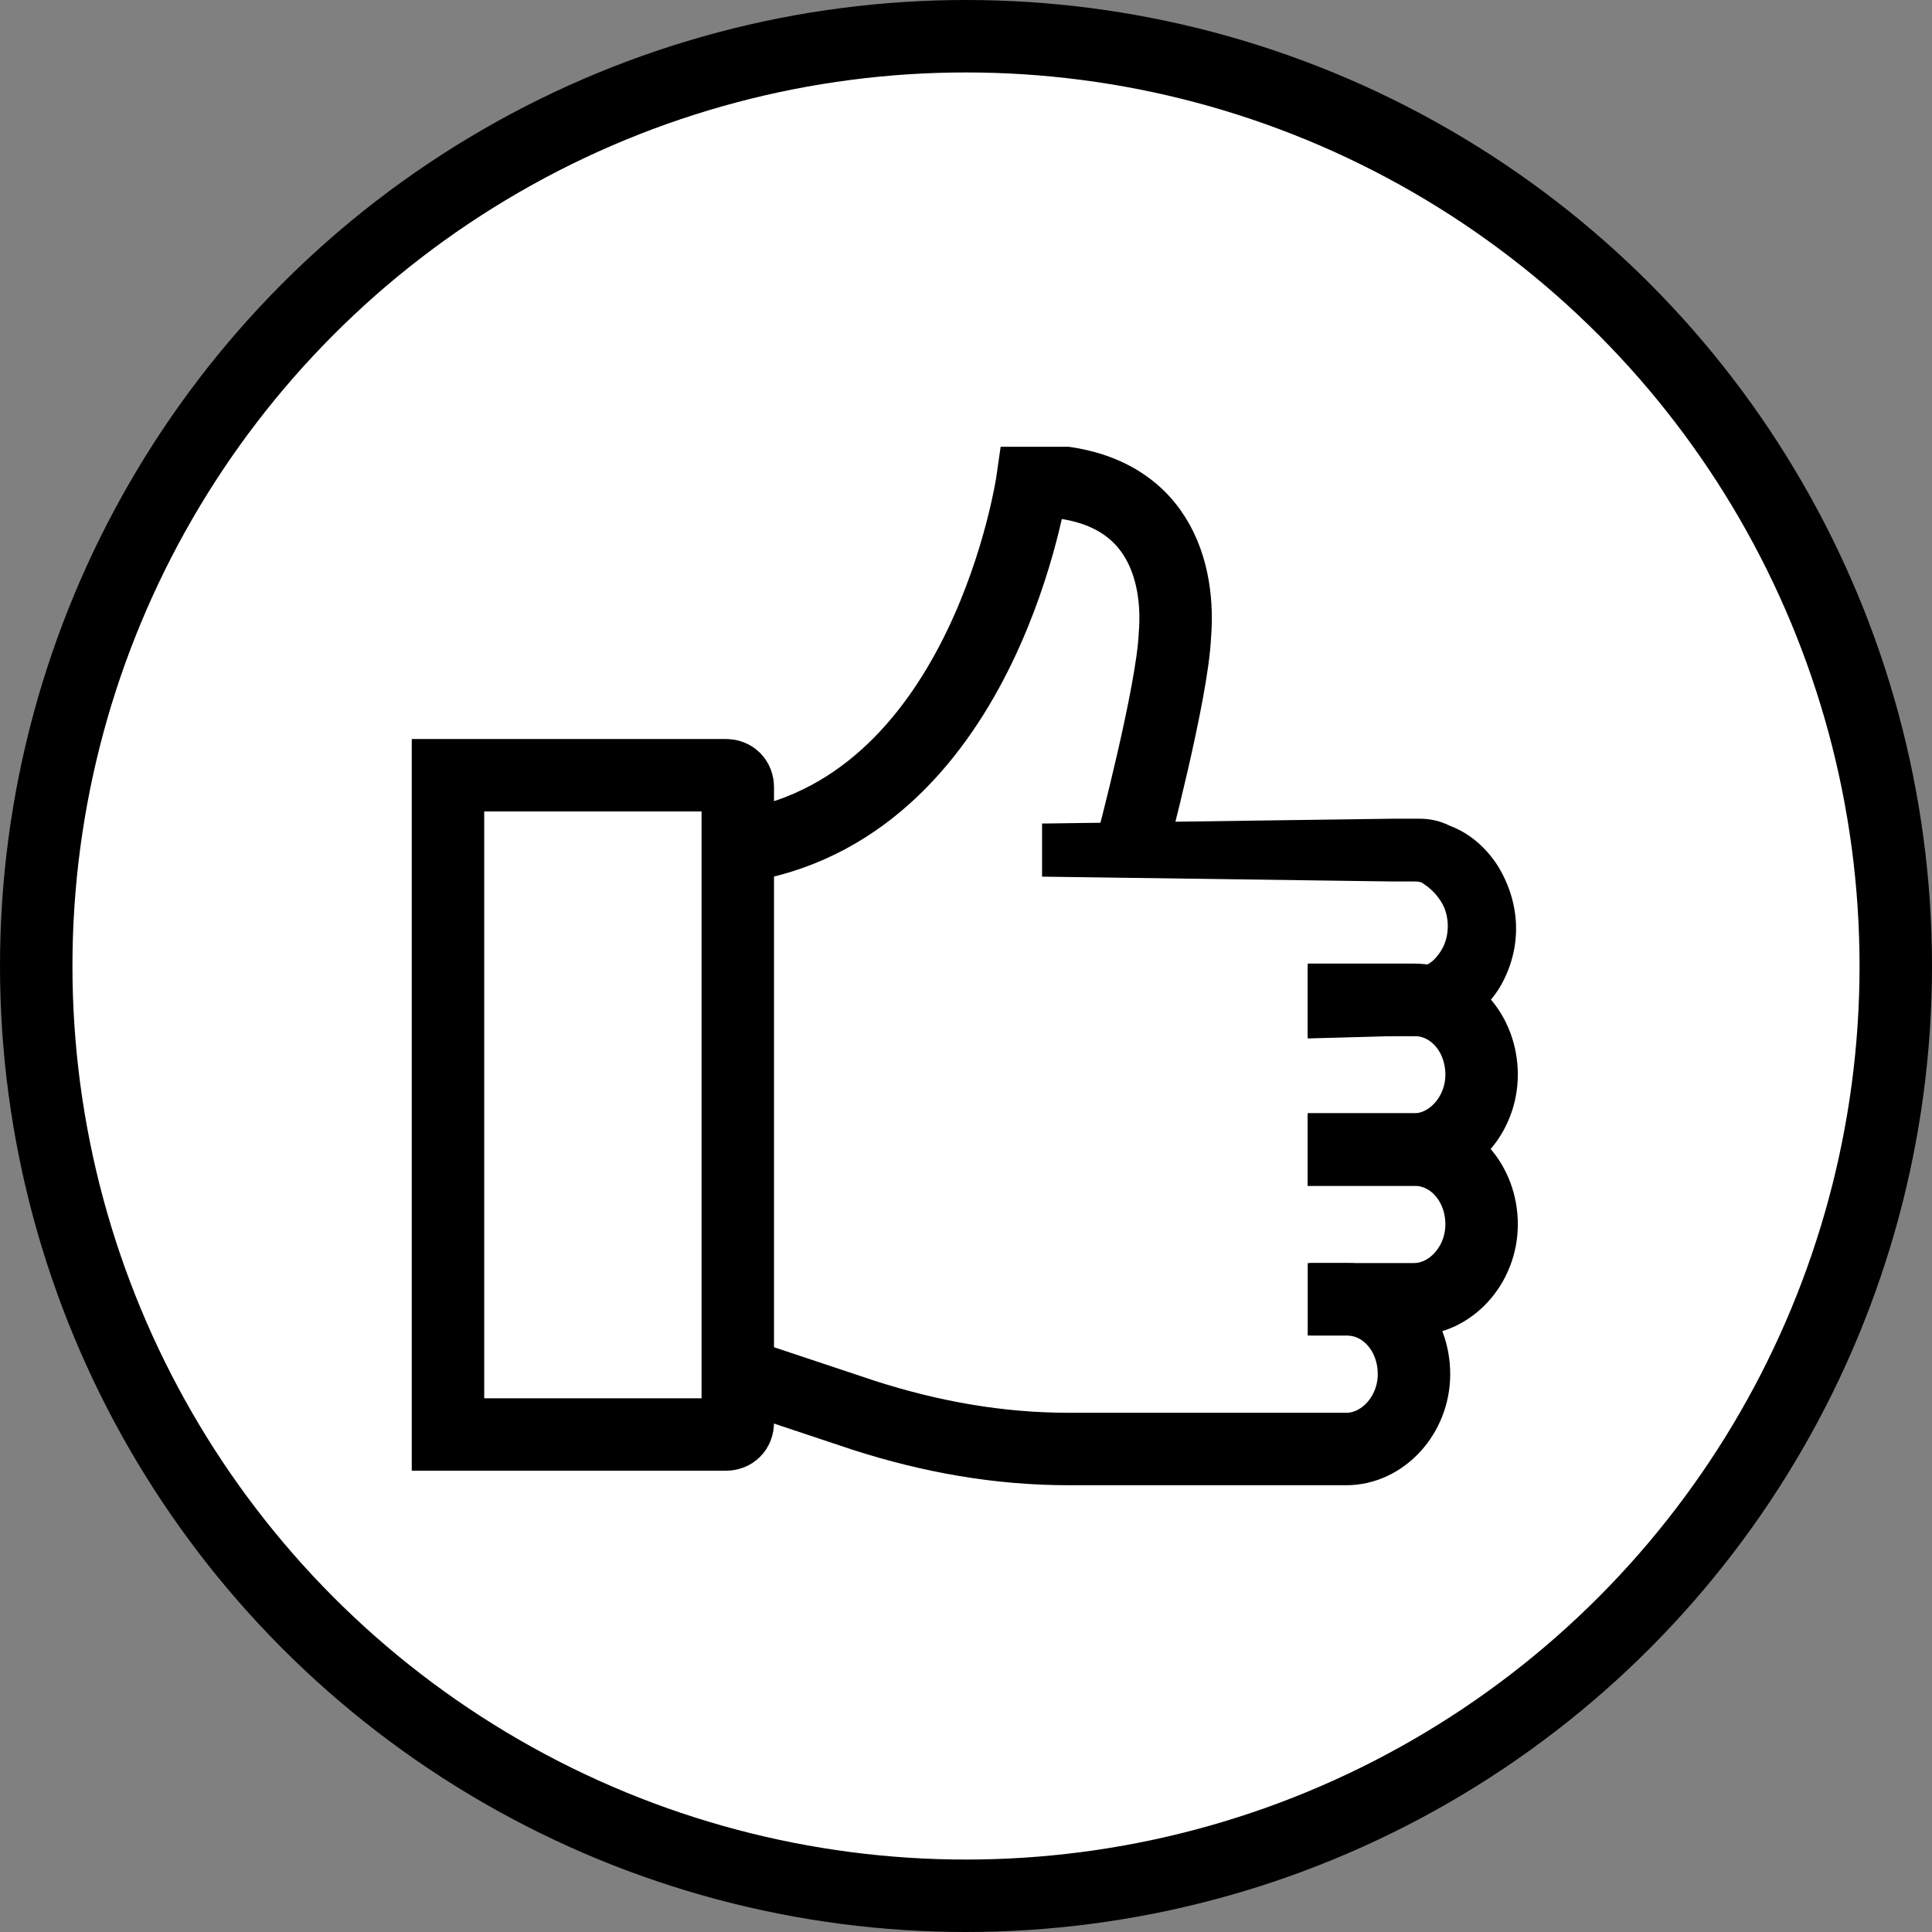
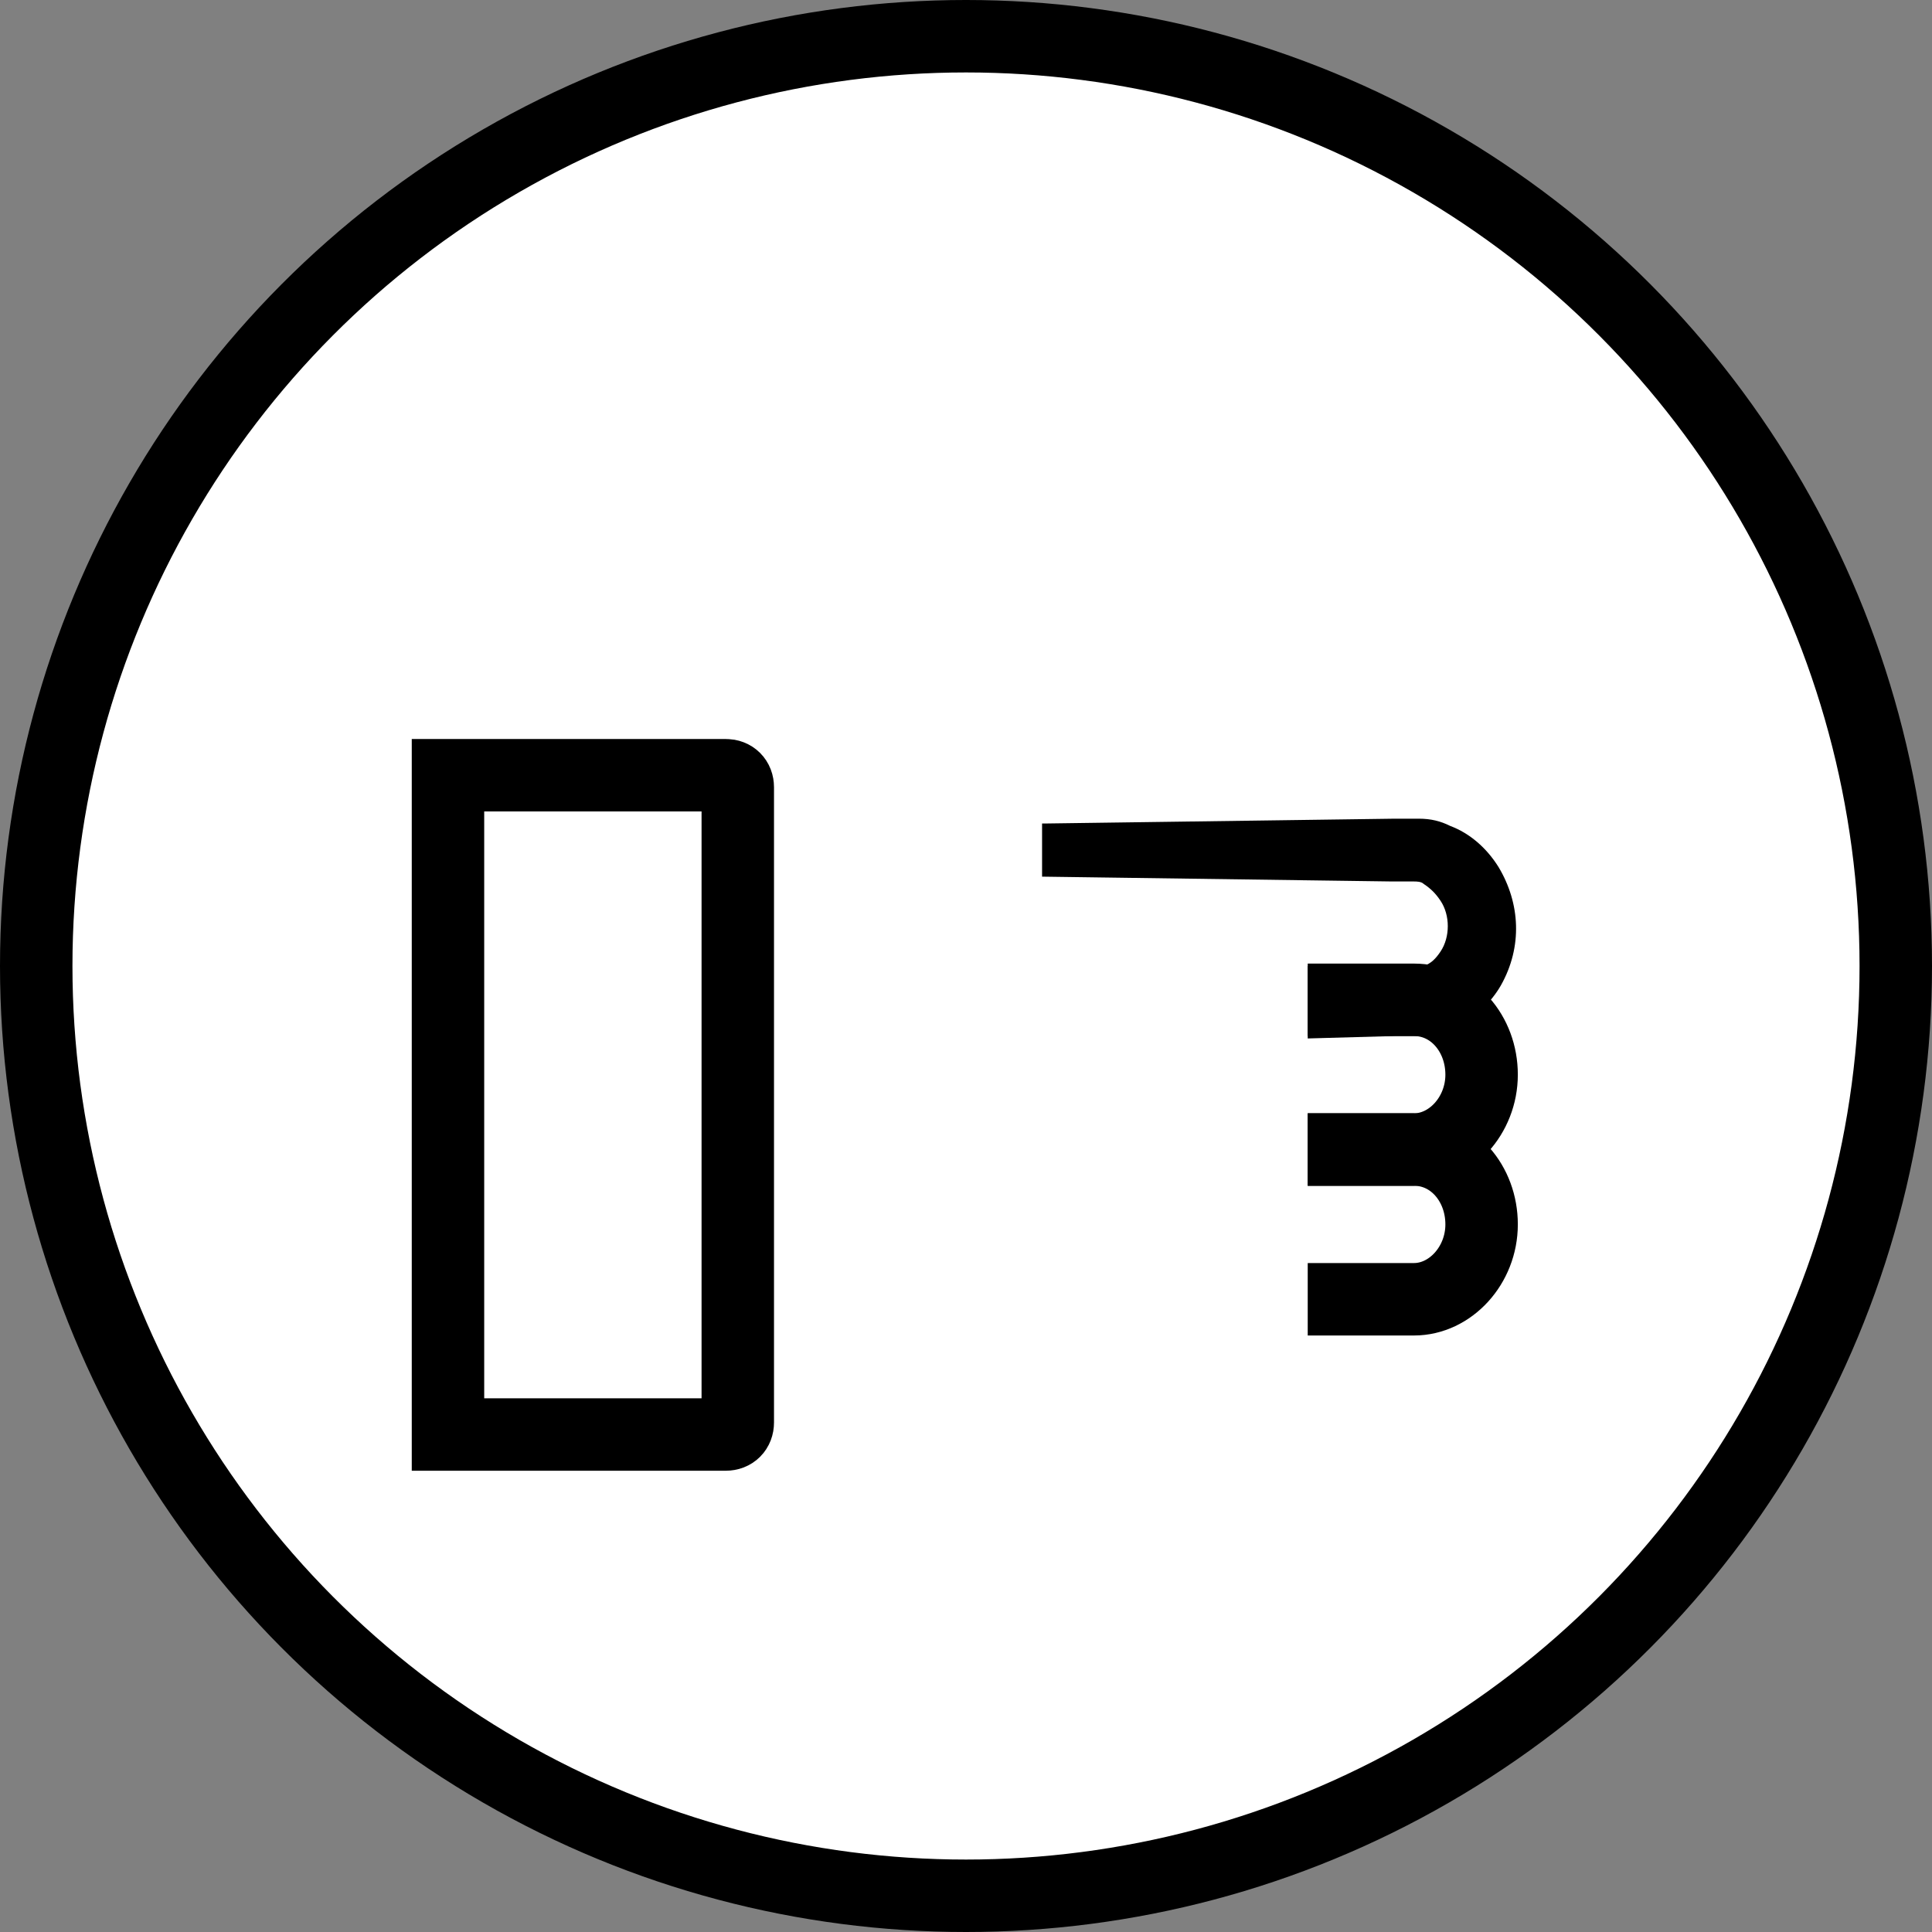
<svg xmlns="http://www.w3.org/2000/svg" fill="none" viewBox="0 0 80 80" height="80" width="80">
  <rect x="0" y="0" width="80" height="80" fill="#808080" stroke="none" />
  <g id="FDA">
    <g id="FDA_2">
      <circle stroke-width="3" stroke="black" fill="#FFFFFF" r="38.5" cy="40" cx="40" id="Ellipse 26" />
      <g clip-path="url(#clip0_858_7292)" id="Frame">
        <g id="FDA-Approved_1_">
          <path stroke-miterlimit="10" stroke-width="3" stroke="black" d="M30.05 59.4H18.55V32.1H30.05C30.35 32.1 30.55 32.3 30.55 32.6V58.9C30.55 59.2 30.35 59.4 30.05 59.4Z" id="Vector" />
          <g id="Group">
            <path fill="black" d="M43.25 34.1L57.75 33.9C58.05 33.9 58.35 33.9 58.75 33.9C59.25 33.9 59.65 34 60.05 34.2C60.85 34.5 61.55 35.1 62.05 35.9C62.95 37.4 63.05 39.2 62.15 40.8C61.75 41.5 61.05 42.2 60.15 42.6C59.75 42.8 59.25 42.9 58.75 42.9C58.45 42.9 58.35 42.9 58.25 42.9H57.75L54.15 43V40L57.75 40.1H58.55C58.65 40.1 58.85 40.1 58.95 40C59.25 39.9 59.45 39.7 59.65 39.4C60.05 38.8 60.05 37.9 59.65 37.3C59.45 37 59.25 36.8 58.95 36.6C58.85 36.5 58.65 36.5 58.55 36.5C58.35 36.5 57.95 36.5 57.65 36.5L43.15 36.3V34.1H43.25Z" id="Vector_2" />
          </g>
          <path stroke-miterlimit="10" stroke-width="3" stroke="black" d="M54.15 41.4H56.45H58.55C60.15 41.4 61.35 42.8 61.35 44.5C61.35 46.2 60.05 47.6 58.55 47.6H54.15" id="Vector_3" />
          <path stroke-miterlimit="10" stroke-width="3" stroke="black" d="M54.15 47.6H58.55C60.15 47.6 61.35 49 61.35 50.7C61.35 52.4 60.05 53.8 58.55 53.8H54.15" id="Vector_4" />
-           <path stroke-miterlimit="10" stroke-width="3" stroke="black" d="M54.25 53.8H55.75C57.35 53.8 58.55 55.2 58.55 56.9C58.55 58.6 57.25 60 55.75 60H51.35H44.25C41.35 60 38.55 59.5 35.75 58.6L30.65 56.9" id="Vector_5" />
-           <path stroke-miterlimit="10" stroke-width="3" stroke="black" d="M46.85 35.1C46.85 35.1 48.55 28.7 48.65 26.3C48.85 23.9 48.15 19.9 42.75 19.9C42.75 19.9 40.85 33.2 30.95 35" id="Vector_6" />
        </g>
      </g>
    </g>
  </g>
  <defs>
    <clipPath id="clip0_858_7292">
      <rect transform="translate(17.05 18.5)" fill="black" height="43" width="45.9" />
    </clipPath>
  </defs>
</svg>